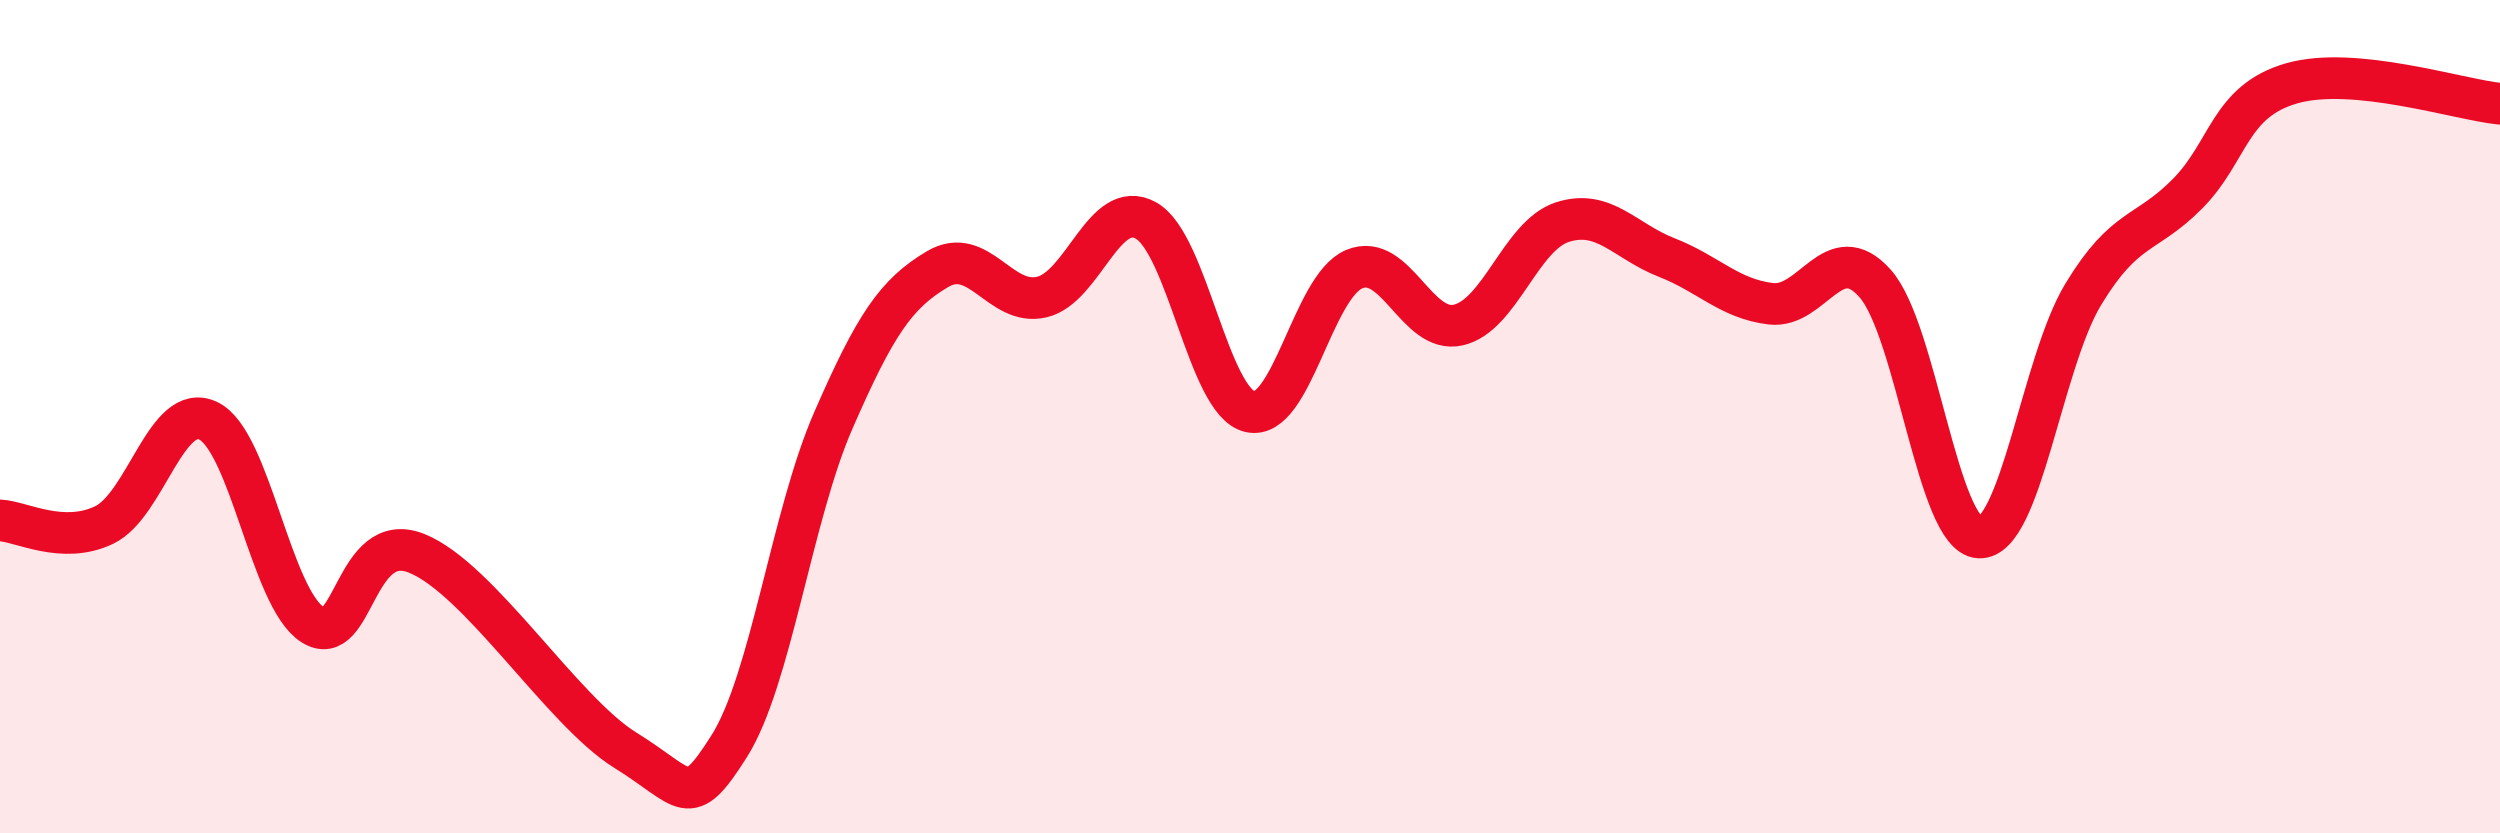
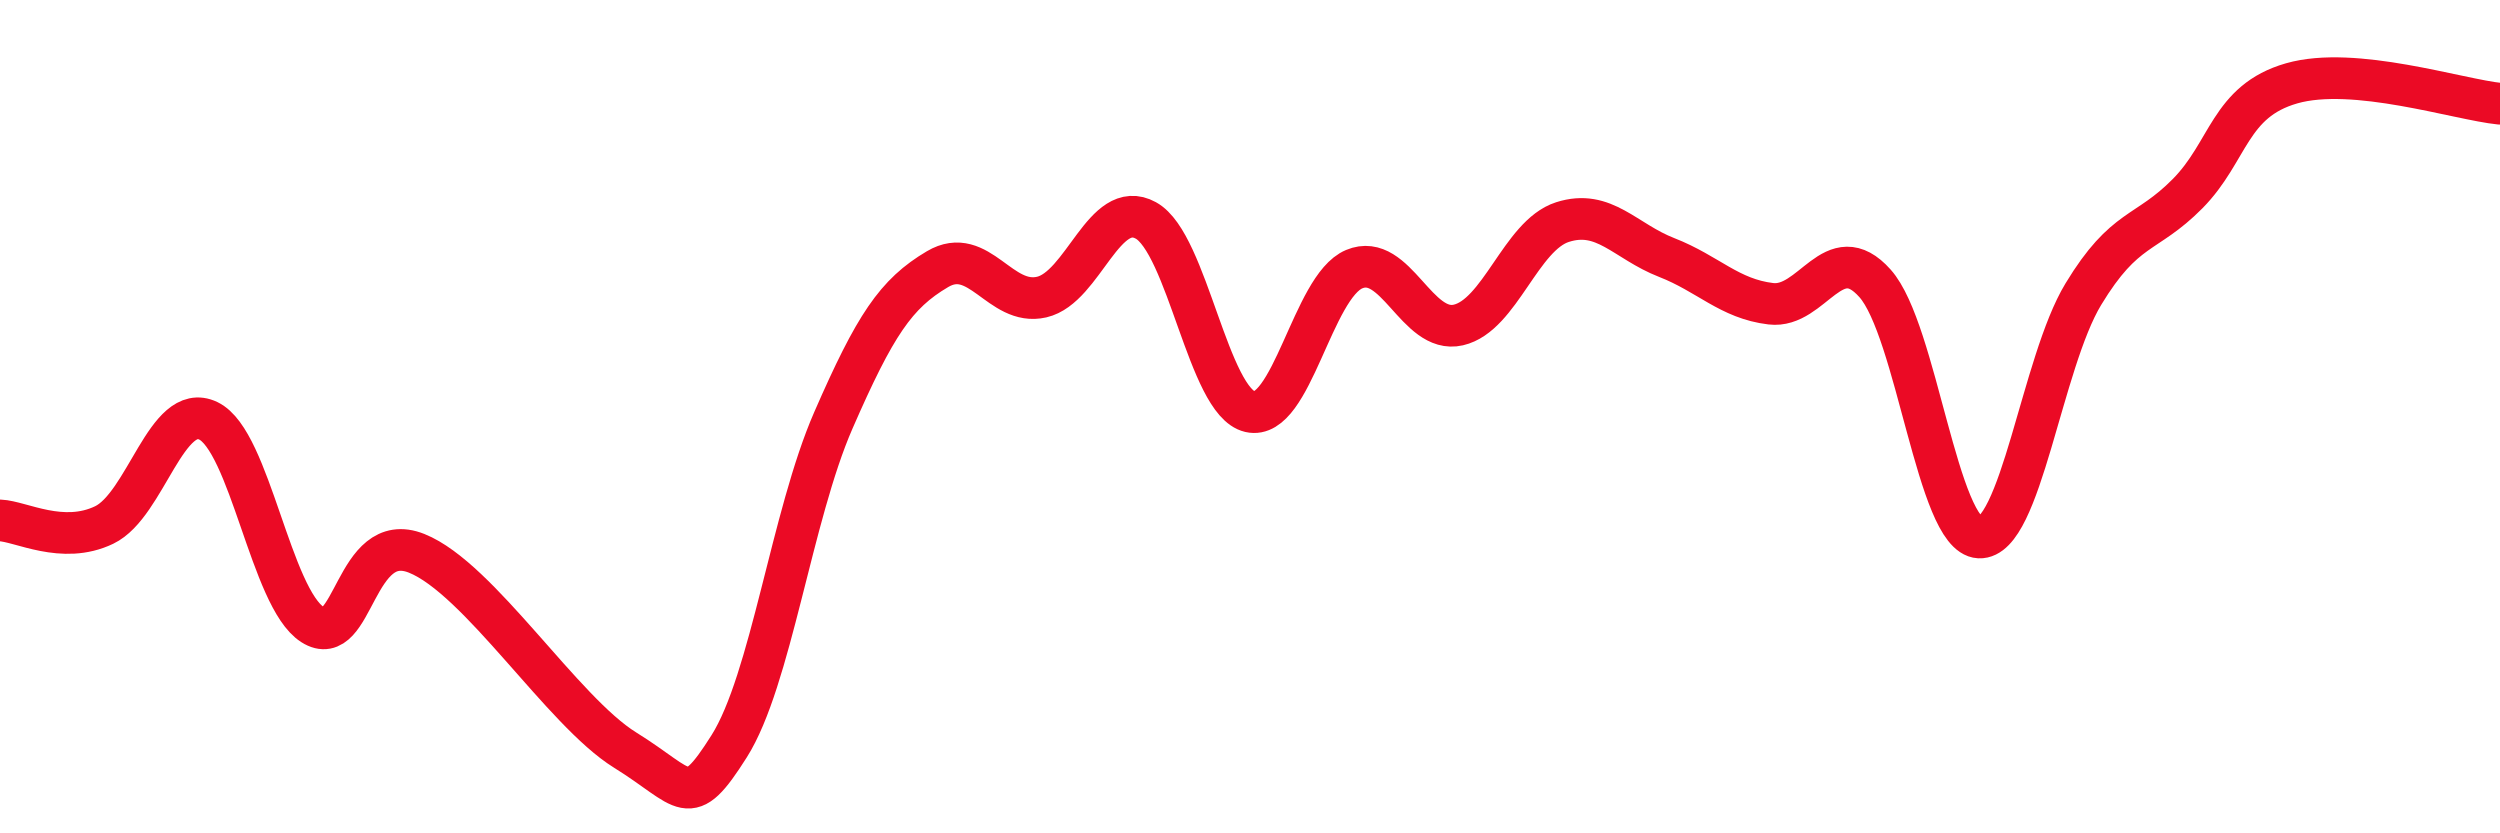
<svg xmlns="http://www.w3.org/2000/svg" width="60" height="20" viewBox="0 0 60 20">
-   <path d="M 0,12.49 C 0.5,12.51 1.5,13.08 2.5,12.6 C 3.5,12.12 4,9.62 5,10.1 C 6,10.58 6.5,14.35 7.5,14.99 C 8.5,15.63 8.5,12.68 10,13.28 C 11.5,13.88 13.5,17.07 15,18 C 16.5,18.93 16.5,19.49 17.5,17.91 C 18.5,16.33 19,12.38 20,10.09 C 21,7.8 21.5,7.05 22.5,6.46 C 23.5,5.87 24,7.36 25,7.13 C 26,6.9 26.5,4.74 27.5,5.29 C 28.5,5.84 29,9.65 30,9.88 C 31,10.11 31.5,6.88 32.5,6.46 C 33.5,6.04 34,8.03 35,7.8 C 36,7.57 36.5,5.65 37.5,5.33 C 38.5,5.01 39,5.79 40,6.18 C 41,6.57 41.5,7.17 42.5,7.29 C 43.5,7.41 44,5.68 45,6.8 C 46,7.92 46.5,12.85 47.5,12.9 C 48.5,12.95 49,8.71 50,7.06 C 51,5.41 51.5,5.66 52.5,4.65 C 53.5,3.64 53.5,2.43 55,2 C 56.5,1.57 59,2.39 60,2.49L60 20L0 20Z" fill="#EB0A25" opacity="0.1" stroke-linecap="round" stroke-linejoin="round" />
  <path d="M 0,12.49 C 0.5,12.51 1.5,13.08 2.5,12.6 C 3.5,12.12 4,9.62 5,10.1 C 6,10.58 6.5,14.35 7.5,14.99 C 8.5,15.63 8.5,12.68 10,13.28 C 11.5,13.88 13.5,17.07 15,18 C 16.5,18.93 16.5,19.49 17.5,17.91 C 18.5,16.33 19,12.38 20,10.09 C 21,7.8 21.5,7.05 22.5,6.46 C 23.5,5.87 24,7.36 25,7.13 C 26,6.9 26.5,4.74 27.5,5.29 C 28.5,5.84 29,9.65 30,9.88 C 31,10.11 31.5,6.88 32.5,6.46 C 33.5,6.04 34,8.03 35,7.8 C 36,7.57 36.5,5.65 37.5,5.33 C 38.5,5.01 39,5.79 40,6.18 C 41,6.57 41.5,7.17 42.5,7.29 C 43.5,7.41 44,5.68 45,6.8 C 46,7.92 46.5,12.85 47.5,12.9 C 48.5,12.95 49,8.71 50,7.06 C 51,5.41 51.5,5.66 52.5,4.65 C 53.5,3.64 53.5,2.43 55,2 C 56.5,1.57 59,2.39 60,2.49" stroke="#EB0A25" stroke-width="1" fill="none" stroke-linecap="round" stroke-linejoin="round" />
</svg>